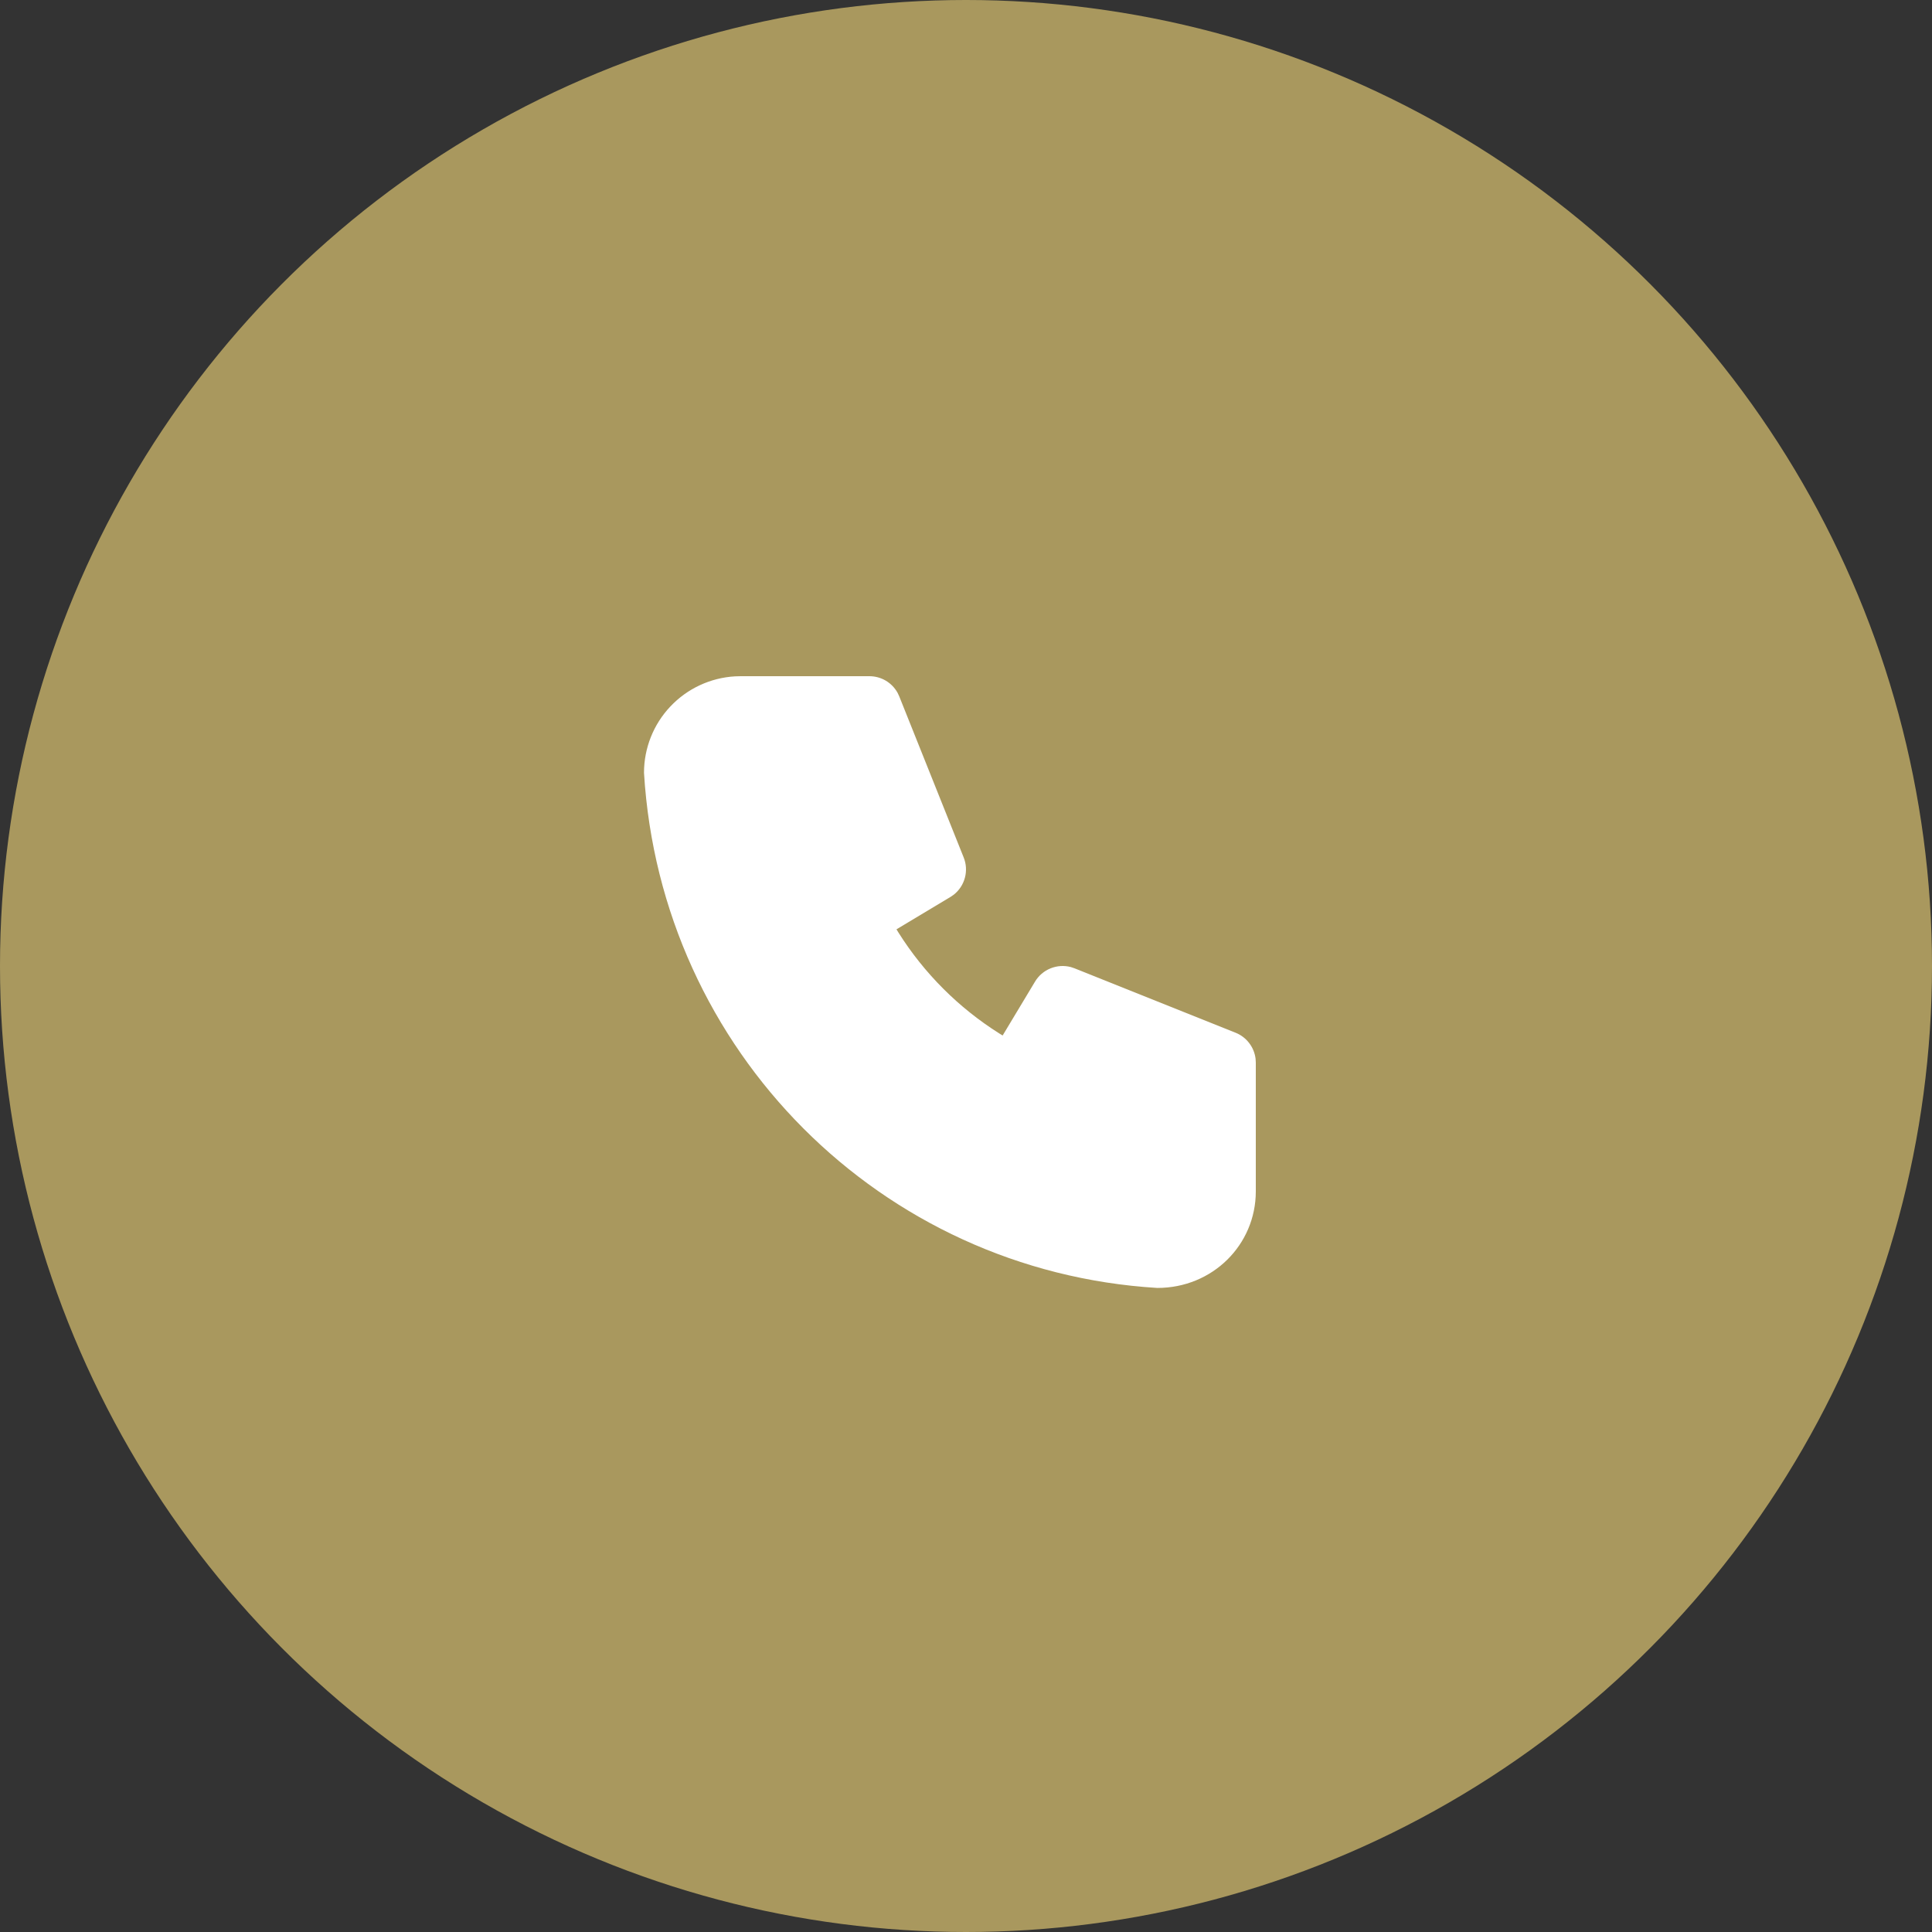
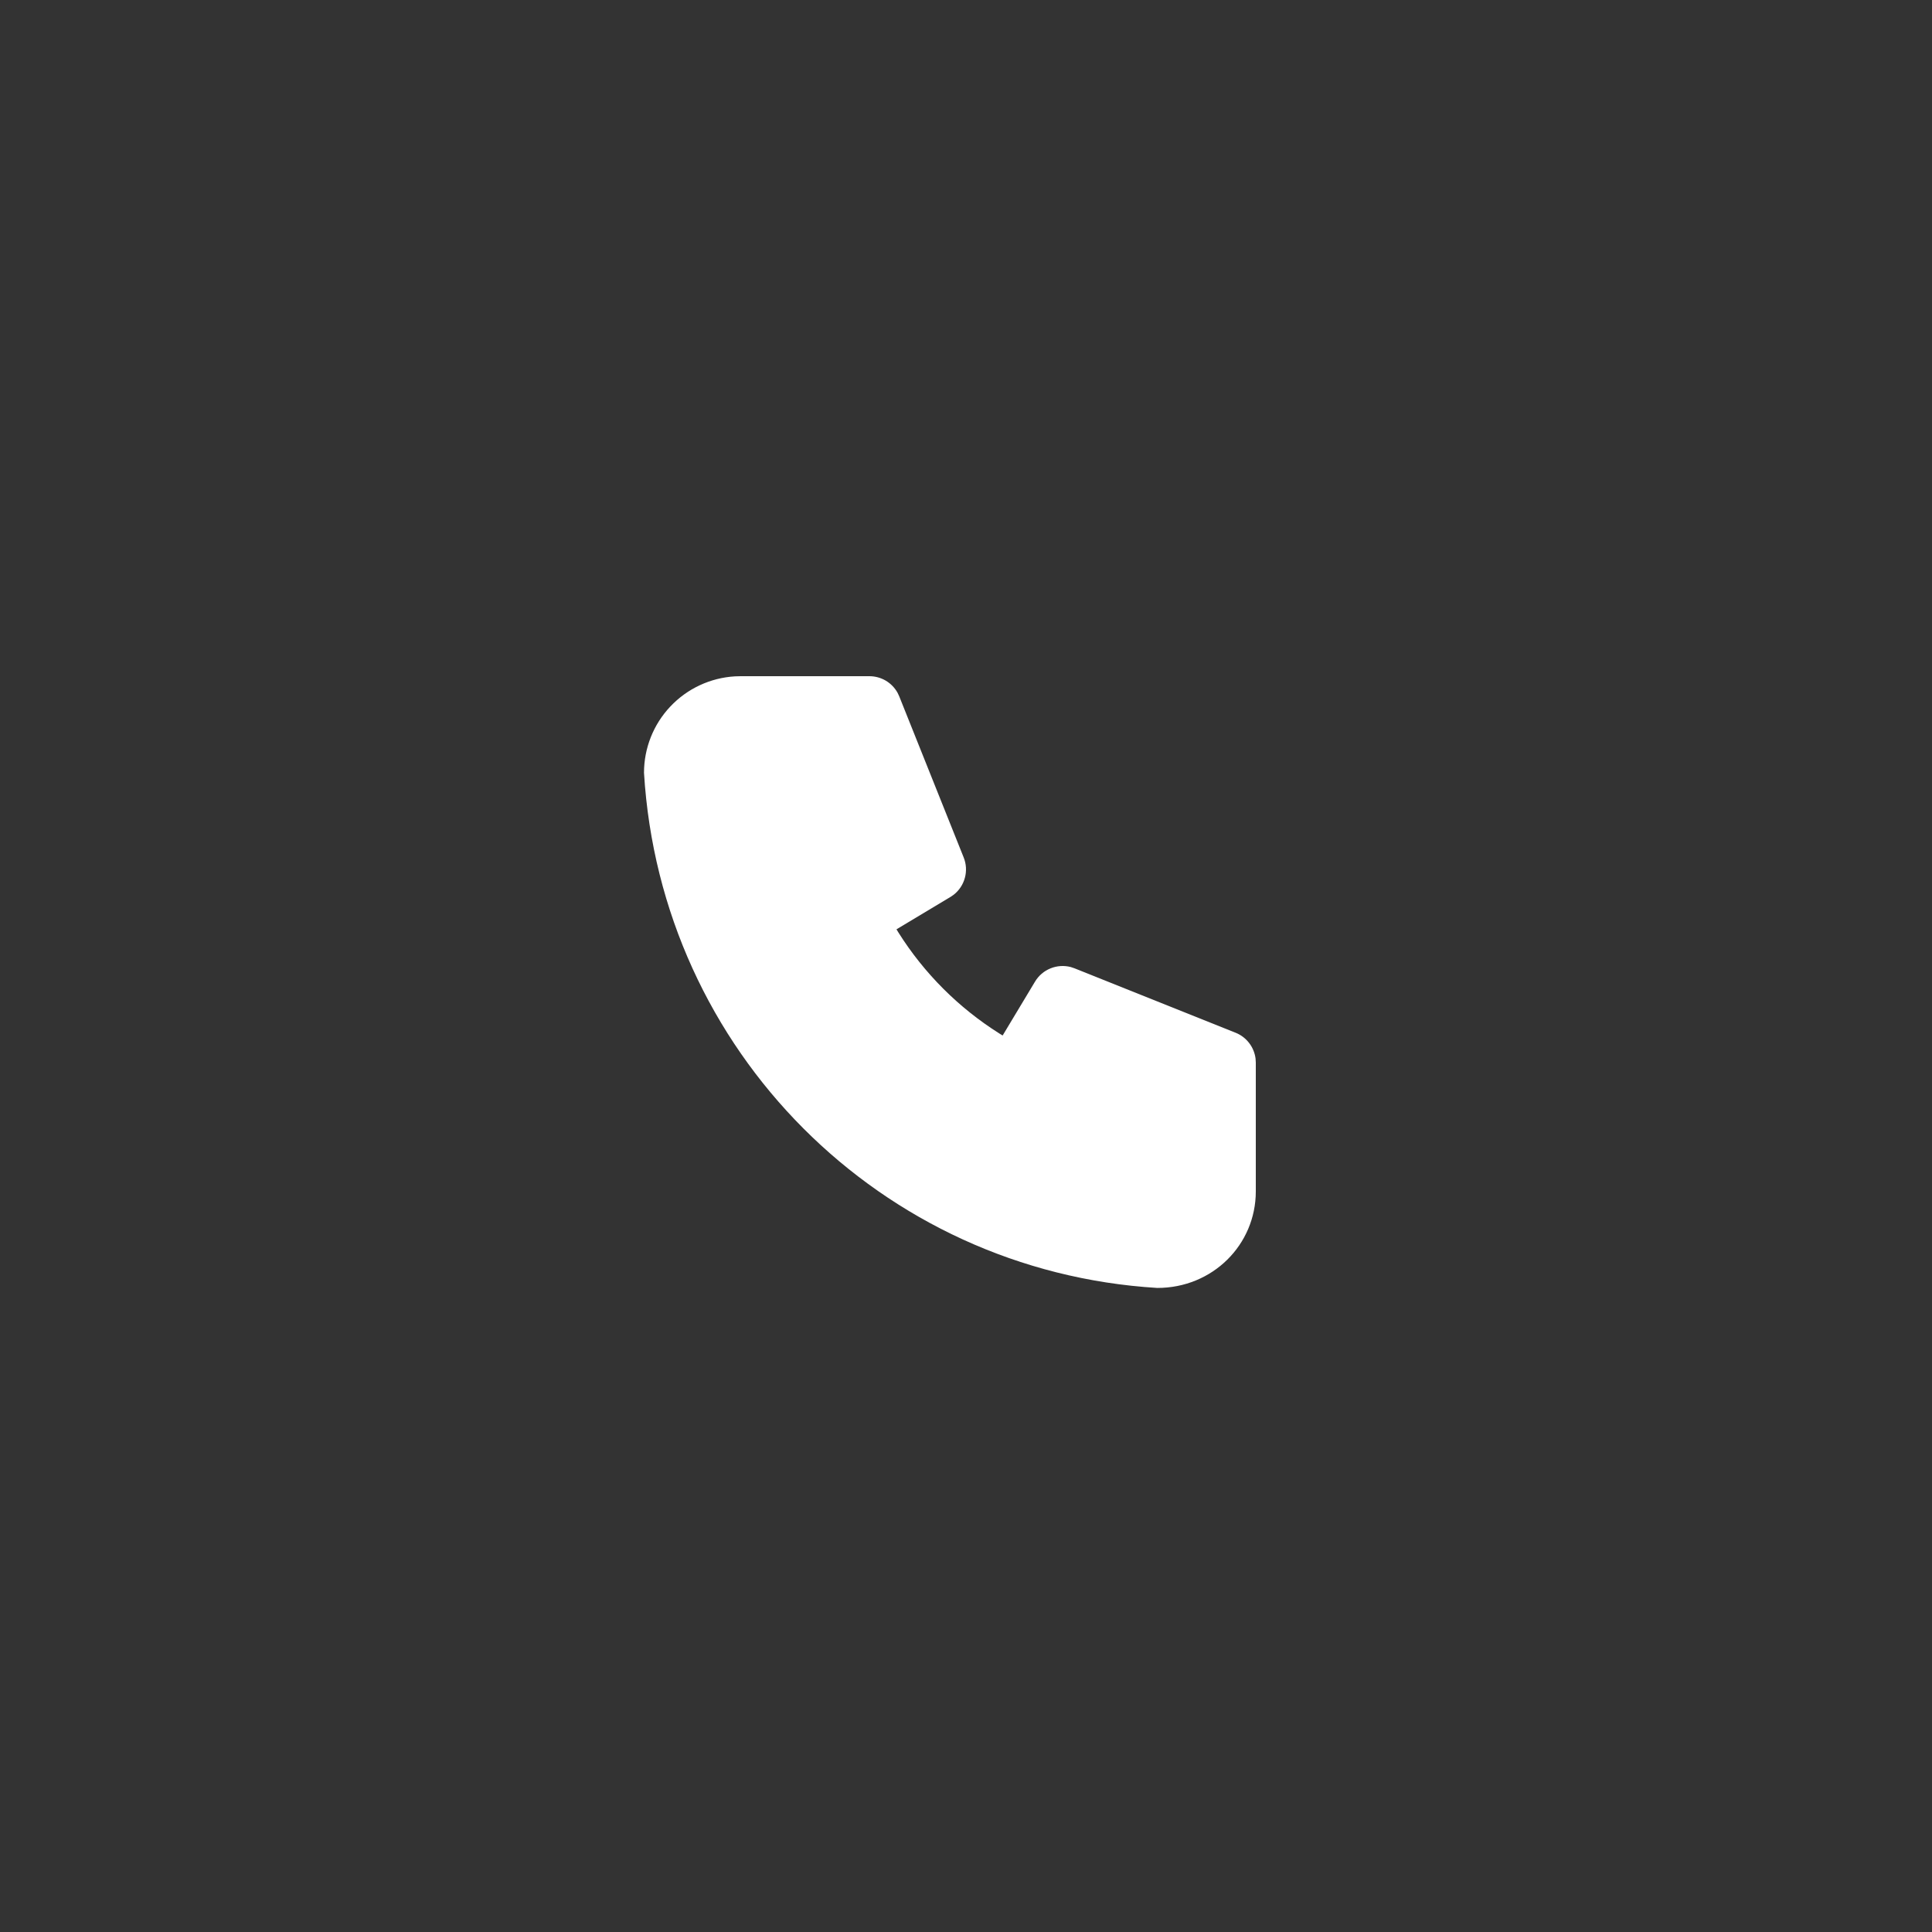
<svg xmlns="http://www.w3.org/2000/svg" width="60" height="60" viewBox="0 0 60 60" fill="none">
  <rect x="0" y="0" width="60" height="60" fill="#333333" stroke="none" />
-   <circle cx="30" cy="30" r="30" fill="#A9985E" />
  <path d="M27 21C27.179 21 27.355 21.048 27.51 21.139C27.664 21.231 27.791 21.362 27.877 21.519L27.928 21.629L29.928 26.629C30.009 26.83 30.022 27.052 29.965 27.261C29.909 27.471 29.786 27.656 29.615 27.789L29.515 27.857L27.841 28.861L27.904 28.964C28.701 30.229 29.771 31.299 31.036 32.096L31.138 32.158L32.143 30.486C32.254 30.3 32.423 30.155 32.624 30.074C32.825 29.992 33.046 29.978 33.256 30.033L33.371 30.072L38.371 32.072C38.538 32.138 38.683 32.248 38.792 32.39C38.902 32.532 38.971 32.701 38.993 32.879L39 33V37C39 38.657 37.657 40 35.94 39.998C27.361 39.477 20.522 32.638 20 24C20 23.235 20.292 22.498 20.817 21.942C21.342 21.385 22.06 21.05 22.824 21.005L23 21H27Z" fill="white" />
</svg>